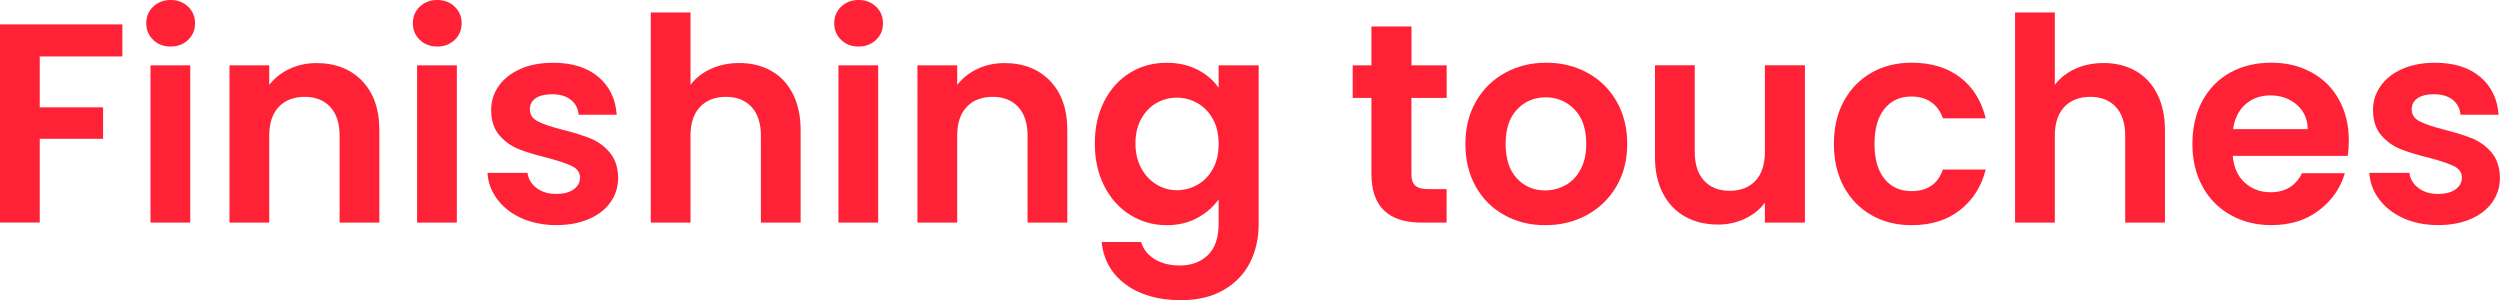
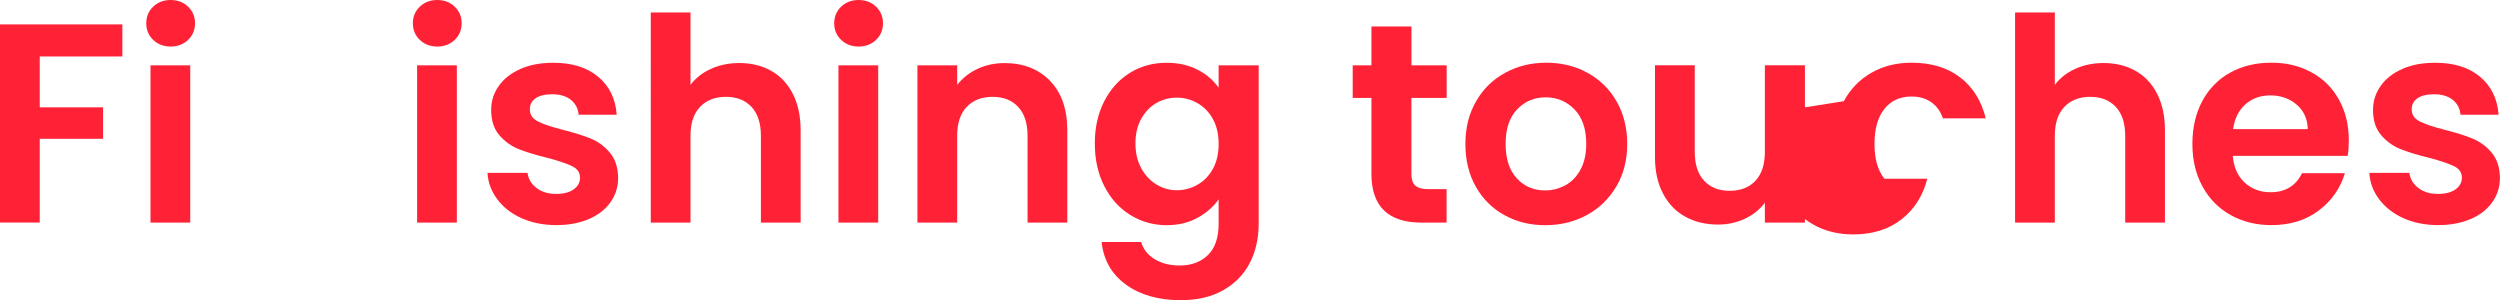
<svg xmlns="http://www.w3.org/2000/svg" id="Capa_2" data-name="Capa 2" viewBox="0 0 400.68 48.1">
  <defs>
    <style>
      .cls-1 {
        fill: #ff2236;
      }
    </style>
  </defs>
  <g id="Capa_1-2" data-name="Capa 1">
    <g>
      <path class="cls-1" d="M19.61,3.91v5.14H6.37v8.15h10.15v5.05H6.37v13.42H0V3.91h19.61Z" />
      <path class="cls-1" d="M24.55,6.39c-.74-.71-1.11-1.6-1.11-2.66s.37-1.95,1.11-2.66c.74-.71,1.68-1.07,2.8-1.07s2.06.36,2.8,1.07c.74.71,1.11,1.6,1.11,2.66s-.37,1.95-1.11,2.66c-.74.71-1.68,1.07-2.8,1.07s-2.06-.36-2.8-1.07ZM30.49,10.47v25.21h-6.37V10.47h6.37Z" />
-       <path class="cls-1" d="M58.02,12.95c1.85,1.9,2.78,4.54,2.78,7.94v14.79h-6.37v-13.92c0-2-.5-3.54-1.5-4.62-1-1.08-2.37-1.62-4.1-1.62s-3.15.54-4.16,1.62c-1.02,1.08-1.52,2.62-1.52,4.62v13.92h-6.37V10.47h6.37v3.14c.85-1.09,1.93-1.95,3.25-2.57,1.32-.62,2.77-.93,4.35-.93,3,0,5.43.95,7.28,2.84Z" />
      <path class="cls-1" d="M67.28,6.39c-.74-.71-1.11-1.6-1.11-2.66s.37-1.95,1.11-2.66c.74-.71,1.68-1.07,2.8-1.07s2.06.36,2.8,1.07c.74.71,1.11,1.6,1.11,2.66s-.37,1.95-1.11,2.66c-.74.71-1.68,1.07-2.8,1.07s-2.06-.36-2.8-1.07ZM73.22,10.47v25.21h-6.37V10.47h6.37Z" />
      <path class="cls-1" d="M83.59,34.97c-1.64-.74-2.94-1.75-3.89-3.03s-1.48-2.68-1.57-4.23h6.42c.12.97.6,1.78,1.43,2.41.83.64,1.87.96,3.12.96s2.16-.24,2.84-.73,1.02-1.11,1.02-1.87c0-.82-.42-1.43-1.25-1.84-.83-.41-2.16-.86-3.98-1.34-1.88-.46-3.42-.93-4.62-1.41-1.2-.48-2.23-1.23-3.09-2.23-.86-1-1.3-2.35-1.3-4.05,0-1.4.4-2.67,1.21-3.82.8-1.15,1.96-2.06,3.46-2.73,1.5-.67,3.27-1,5.3-1,3,0,5.4.75,7.19,2.25,1.79,1.5,2.78,3.53,2.96,6.08h-6.1c-.09-1-.51-1.8-1.25-2.39-.74-.59-1.74-.89-2.98-.89-1.15,0-2.04.21-2.66.64-.62.42-.93,1.02-.93,1.77,0,.85.42,1.5,1.27,1.93.85.44,2.17.89,3.96,1.34,1.82.46,3.32.93,4.51,1.41s2.21,1.24,3.07,2.25c.86,1.02,1.31,2.36,1.34,4.03,0,1.46-.4,2.76-1.21,3.91-.8,1.15-1.96,2.06-3.46,2.71-1.5.65-3.25.98-5.26.98s-3.91-.37-5.55-1.11Z" />
      <path class="cls-1" d="M123.59,11.35c1.49.83,2.65,2.06,3.48,3.69.83,1.62,1.25,3.57,1.25,5.85v14.79h-6.37v-13.92c0-2-.5-3.54-1.5-4.62-1-1.08-2.37-1.62-4.1-1.62s-3.15.54-4.16,1.62c-1.02,1.08-1.52,2.62-1.52,4.62v13.92h-6.37V2h6.37v11.6c.82-1.09,1.91-1.95,3.28-2.57,1.37-.62,2.88-.93,4.55-.93,1.91,0,3.61.42,5.1,1.25Z" />
      <path class="cls-1" d="M134.81,6.39c-.74-.71-1.11-1.6-1.11-2.66s.37-1.95,1.11-2.66c.74-.71,1.68-1.07,2.8-1.07s2.06.36,2.8,1.07c.74.71,1.11,1.6,1.11,2.66s-.37,1.95-1.11,2.66c-.74.71-1.68,1.07-2.8,1.07s-2.06-.36-2.8-1.07ZM140.75,10.47v25.21h-6.37V10.47h6.37Z" />
      <path class="cls-1" d="M168.28,12.95c1.85,1.9,2.78,4.54,2.78,7.94v14.79h-6.37v-13.92c0-2-.5-3.54-1.5-4.62-1-1.08-2.37-1.62-4.1-1.62s-3.15.54-4.16,1.62c-1.02,1.08-1.52,2.62-1.52,4.62v13.92h-6.37V10.47h6.37v3.14c.85-1.09,1.93-1.95,3.25-2.57,1.32-.62,2.77-.93,4.35-.93,3,0,5.43.95,7.28,2.84Z" />
      <path class="cls-1" d="M191.94,11.17c1.43.74,2.55,1.71,3.37,2.89v-3.59h6.42v25.39c0,2.34-.47,4.42-1.41,6.26-.94,1.83-2.35,3.29-4.23,4.37-1.88,1.08-4.16,1.62-6.83,1.62-3.58,0-6.52-.83-8.81-2.5-2.29-1.67-3.59-3.94-3.89-6.83h6.33c.33,1.15,1.05,2.07,2.16,2.75,1.11.68,2.45,1.02,4.03,1.02,1.85,0,3.35-.55,4.5-1.66,1.15-1.11,1.73-2.78,1.73-5.03v-3.91c-.82,1.18-1.95,2.17-3.39,2.96-1.44.79-3.09,1.18-4.94,1.18-2.12,0-4.07-.55-5.83-1.64-1.76-1.09-3.15-2.63-4.16-4.62-1.02-1.99-1.52-4.27-1.52-6.85s.51-4.81,1.52-6.78c1.02-1.97,2.4-3.49,4.14-4.55,1.74-1.06,3.69-1.59,5.85-1.59,1.88,0,3.53.37,4.96,1.12ZM194.4,19.09c-.61-1.11-1.43-1.96-2.46-2.55-1.03-.59-2.14-.89-3.32-.89s-2.28.29-3.28.86c-1,.58-1.81,1.42-2.43,2.53-.62,1.11-.93,2.42-.93,3.94s.31,2.84.93,3.98c.62,1.14,1.44,2.01,2.46,2.62,1.02.61,2.1.91,3.25.91s2.29-.3,3.32-.89,1.85-1.44,2.46-2.55c.61-1.11.91-2.43.91-3.98s-.3-2.87-.91-3.98Z" />
      <path class="cls-1" d="M226.21,15.7v12.2c0,.85.2,1.46.61,1.84.41.38,1.1.57,2.07.57h2.96v5.37h-4c-5.37,0-8.05-2.61-8.05-7.83v-12.15h-3v-5.23h3v-6.23h6.42v6.23h5.64v5.23h-5.64Z" />
      <path class="cls-1" d="M241.09,34.47c-1.94-1.08-3.47-2.6-4.57-4.57-1.11-1.97-1.66-4.25-1.66-6.83s.57-4.85,1.71-6.83,2.69-3.5,4.66-4.57c1.97-1.08,4.17-1.62,6.6-1.62s4.63.54,6.6,1.62c1.97,1.08,3.53,2.6,4.66,4.57s1.71,4.25,1.71,6.83-.58,4.85-1.75,6.83c-1.17,1.97-2.75,3.5-4.73,4.57-1.99,1.08-4.21,1.62-6.67,1.62s-4.61-.54-6.55-1.62ZM250.89,29.69c1.02-.56,1.83-1.4,2.43-2.53.61-1.12.91-2.49.91-4.1,0-2.4-.63-4.24-1.89-5.53s-2.8-1.93-4.62-1.93-3.34.65-4.57,1.93c-1.23,1.29-1.84,3.13-1.84,5.53s.6,4.24,1.8,5.53c1.2,1.29,2.71,1.93,4.53,1.93,1.15,0,2.24-.28,3.25-.84Z" />
      <path class="cls-1" d="M289.28,10.47v25.21h-6.42v-3.19c-.82,1.09-1.89,1.95-3.21,2.57-1.32.62-2.75.93-4.3.93-1.97,0-3.72-.42-5.23-1.25-1.52-.83-2.71-2.06-3.57-3.69-.86-1.62-1.3-3.56-1.3-5.8v-14.79h6.37v13.88c0,2,.5,3.54,1.5,4.62s2.37,1.62,4.1,1.62,3.14-.54,4.14-1.62,1.5-2.62,1.5-4.62v-13.88h6.42Z" />
-       <path class="cls-1" d="M295.51,16.22c1.06-1.96,2.53-3.47,4.41-4.55,1.88-1.08,4.03-1.62,6.46-1.62,3.12,0,5.71.78,7.76,2.34s3.42,3.75,4.12,6.58h-6.87c-.36-1.09-.98-1.95-1.84-2.57-.86-.62-1.93-.93-3.21-.93-1.82,0-3.26.66-4.32,1.98-1.06,1.32-1.59,3.19-1.59,5.62s.53,4.25,1.59,5.58c1.06,1.32,2.5,1.98,4.32,1.98,2.58,0,4.26-1.15,5.05-3.46h6.87c-.7,2.73-2.08,4.9-4.14,6.51-2.06,1.61-4.64,2.41-7.74,2.41-2.43,0-4.58-.54-6.46-1.62-1.88-1.08-3.35-2.59-4.41-4.55-1.06-1.96-1.59-4.24-1.59-6.85s.53-4.89,1.59-6.85Z" />
+       <path class="cls-1" d="M295.51,16.22c1.06-1.96,2.53-3.47,4.41-4.55,1.88-1.08,4.03-1.62,6.46-1.62,3.12,0,5.71.78,7.76,2.34s3.42,3.75,4.12,6.58h-6.87c-.36-1.09-.98-1.95-1.84-2.57-.86-.62-1.93-.93-3.21-.93-1.82,0-3.26.66-4.32,1.98-1.06,1.32-1.59,3.19-1.59,5.62s.53,4.25,1.59,5.58h6.87c-.7,2.73-2.08,4.9-4.14,6.51-2.06,1.61-4.64,2.41-7.74,2.41-2.43,0-4.58-.54-6.46-1.62-1.88-1.08-3.35-2.59-4.41-4.55-1.06-1.96-1.59-4.24-1.59-6.85s.53-4.89,1.59-6.85Z" />
      <path class="cls-1" d="M342.25,11.35c1.49.83,2.65,2.06,3.48,3.69.83,1.62,1.25,3.57,1.25,5.85v14.79h-6.37v-13.92c0-2-.5-3.54-1.5-4.62-1-1.08-2.37-1.62-4.1-1.62s-3.15.54-4.16,1.62c-1.02,1.08-1.52,2.62-1.52,4.62v13.92h-6.37V2h6.37v11.6c.82-1.09,1.91-1.95,3.28-2.57,1.37-.62,2.88-.93,4.55-.93,1.91,0,3.61.42,5.1,1.25Z" />
      <path class="cls-1" d="M376.28,24.98h-18.43c.15,1.82.79,3.25,1.91,4.28,1.12,1.03,2.5,1.55,4.14,1.55,2.37,0,4.05-1.02,5.05-3.05h6.87c-.73,2.43-2.12,4.42-4.19,5.98-2.06,1.56-4.6,2.34-7.6,2.34-2.43,0-4.6-.54-6.53-1.62-1.93-1.08-3.43-2.6-4.5-4.57-1.08-1.97-1.62-4.25-1.62-6.83s.53-4.9,1.59-6.87c1.06-1.97,2.55-3.49,4.46-4.55,1.91-1.06,4.11-1.59,6.6-1.59s4.54.52,6.44,1.55c1.9,1.03,3.37,2.5,4.41,4.39,1.05,1.9,1.57,4.07,1.57,6.53,0,.91-.06,1.73-.18,2.46ZM369.87,20.71c-.03-1.64-.62-2.95-1.78-3.94-1.15-.99-2.56-1.48-4.23-1.48-1.58,0-2.91.48-3.98,1.43-1.08.96-1.74,2.28-1.98,3.98h11.97Z" />
      <path class="cls-1" d="M385.2,34.97c-1.64-.74-2.93-1.75-3.89-3.03s-1.48-2.68-1.57-4.23h6.42c.12.97.6,1.78,1.43,2.41.83.64,1.87.96,3.12.96s2.16-.24,2.84-.73,1.02-1.11,1.02-1.87c0-.82-.42-1.43-1.25-1.84-.83-.41-2.16-.86-3.98-1.34-1.88-.46-3.42-.93-4.62-1.41-1.2-.48-2.23-1.23-3.09-2.23-.86-1-1.3-2.35-1.3-4.05,0-1.4.4-2.67,1.21-3.82.8-1.15,1.96-2.06,3.46-2.73,1.5-.67,3.27-1,5.3-1,3,0,5.4.75,7.19,2.25,1.79,1.5,2.78,3.53,2.96,6.08h-6.1c-.09-1-.51-1.8-1.25-2.39-.74-.59-1.74-.89-2.98-.89-1.15,0-2.04.21-2.66.64-.62.42-.93,1.02-.93,1.77,0,.85.42,1.5,1.27,1.93s2.17.89,3.96,1.34c1.82.46,3.32.93,4.5,1.41,1.18.49,2.21,1.24,3.07,2.25.86,1.02,1.31,2.36,1.34,4.03,0,1.46-.4,2.76-1.21,3.91-.8,1.15-1.96,2.06-3.46,2.71-1.5.65-3.25.98-5.26.98s-3.91-.37-5.55-1.11Z" />
    </g>
  </g>
</svg>